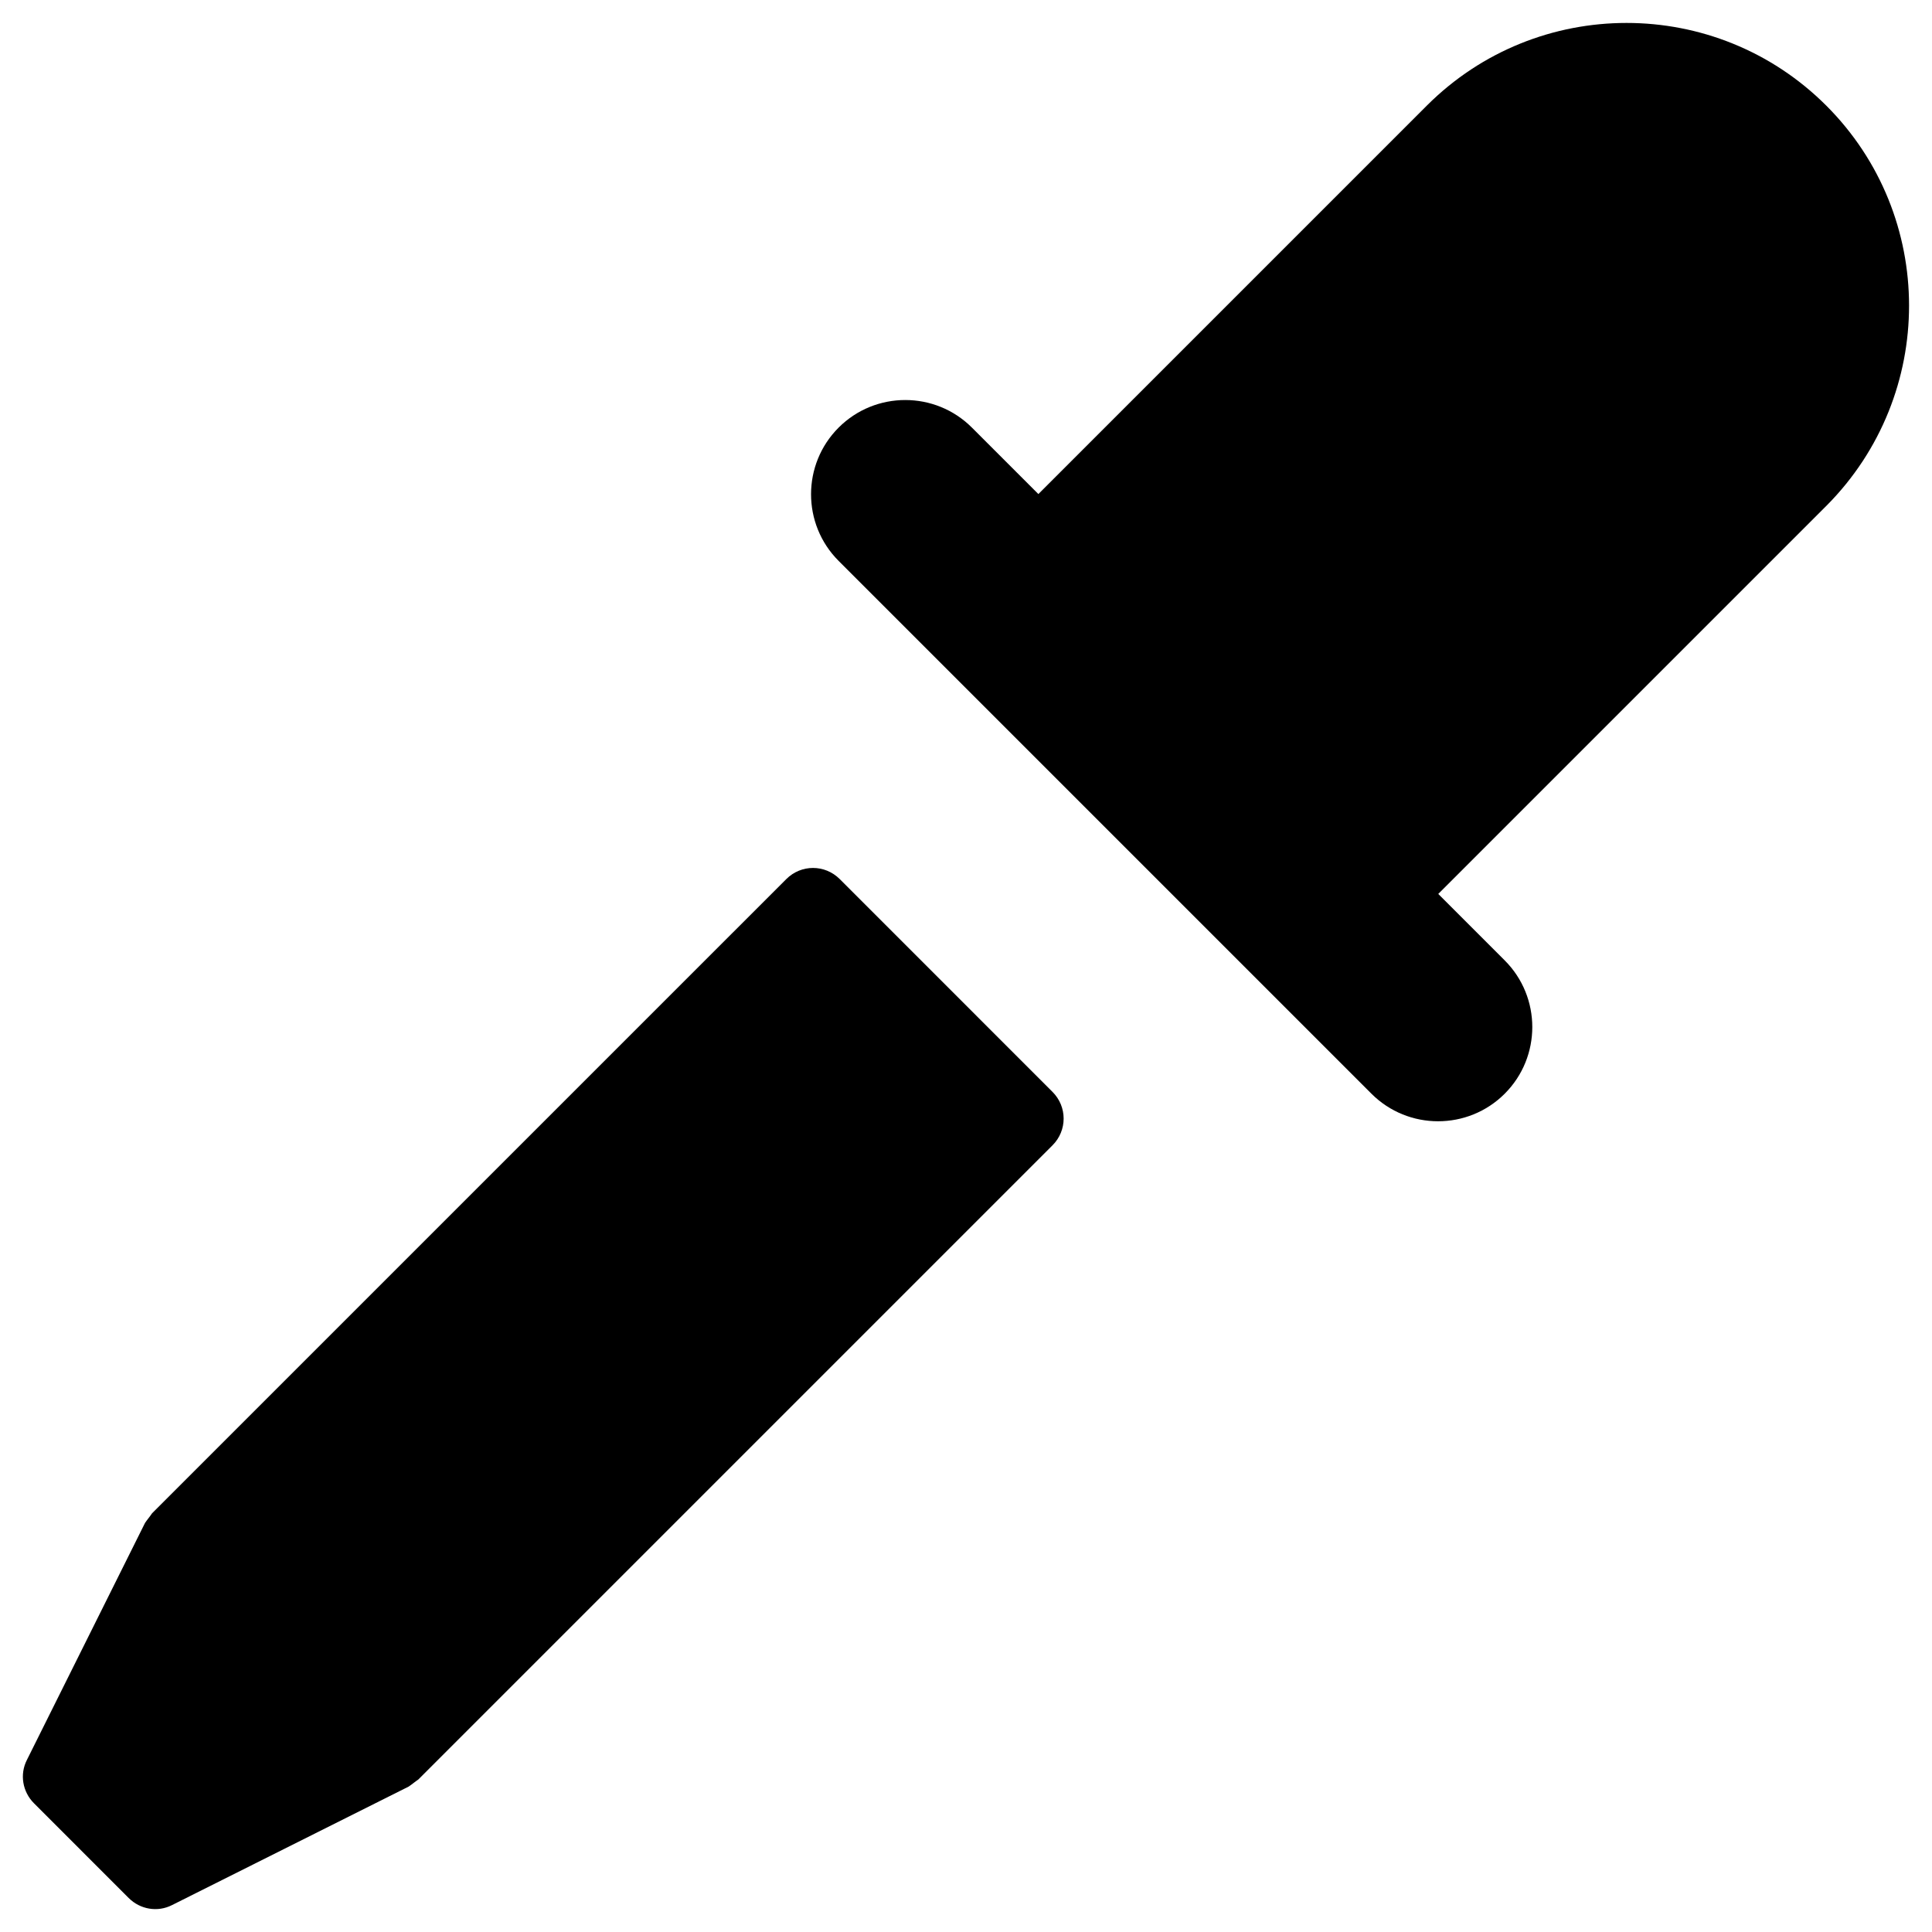
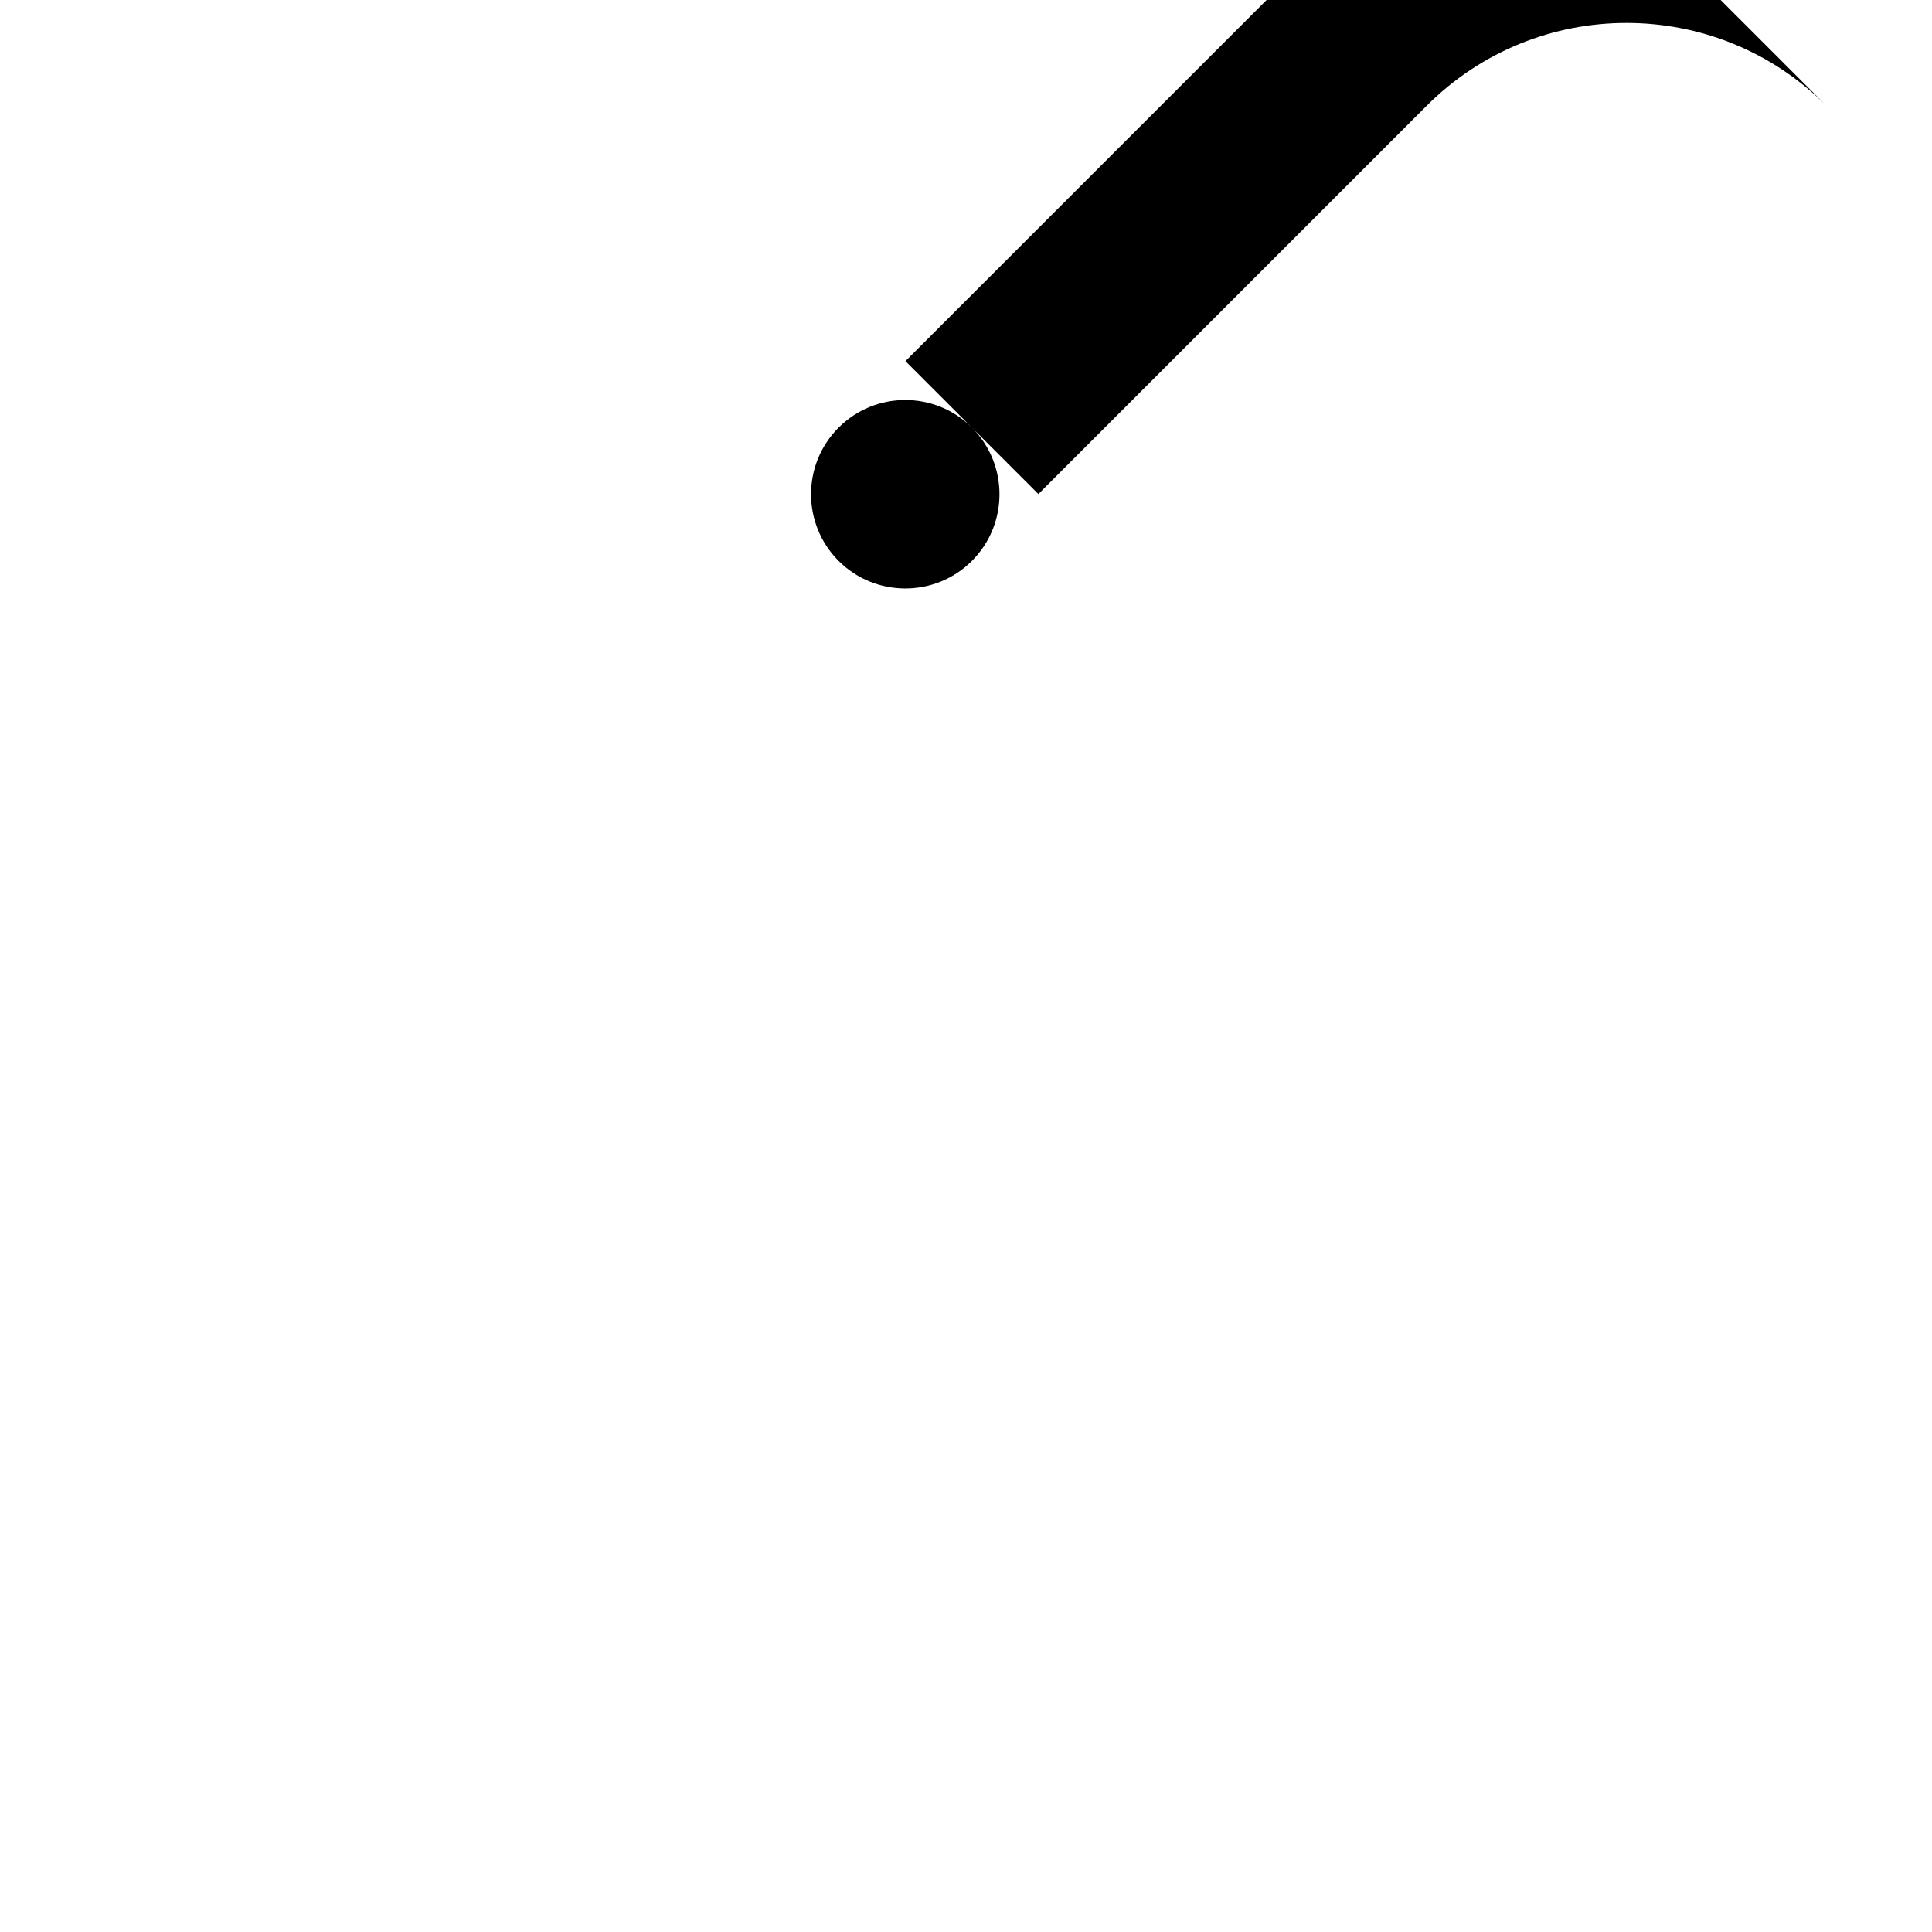
<svg xmlns="http://www.w3.org/2000/svg" fill="#000000" width="800px" height="800px" version="1.1" viewBox="144 144 512 512">
  <g>
-     <path d="m184.3 545.04c-0.59 0.887-1.277 1.672-1.871 2.559l-31.289 62.781c-1.969 3.836-1.18 8.461 1.871 11.512l25.09 25.094c3.051 3.051 7.676 3.836 11.512 1.871l62.68-31.391c0.887-0.59 1.672-1.277 2.559-1.871l168.07-168.07c3.938-3.938 3.938-10.234 0-14.168l-56.379-56.387c-3.938-3.938-10.234-3.938-14.168 0z" />
-     <path d="m627.99 172c-29.227-29.227-76.652-29.227-105.88 0l-102.93 102.93-17.613-17.613c-9.742-9.742-25.586-9.742-35.324 0-9.742 9.742-9.742 25.586 0 35.324l141.2 141.2c9.742 9.742 25.586 9.742 35.324 0 9.742-9.742 9.742-25.586 0-35.324l-17.613-17.613 102.93-102.93c29.129-29.324 29.129-76.754-0.098-105.98z" />
+     <path d="m627.99 172c-29.227-29.227-76.652-29.227-105.88 0l-102.93 102.93-17.613-17.613c-9.742-9.742-25.586-9.742-35.324 0-9.742 9.742-9.742 25.586 0 35.324c9.742 9.742 25.586 9.742 35.324 0 9.742-9.742 9.742-25.586 0-35.324l-17.613-17.613 102.93-102.93c29.129-29.324 29.129-76.754-0.098-105.98z" />
  </g>
</svg>